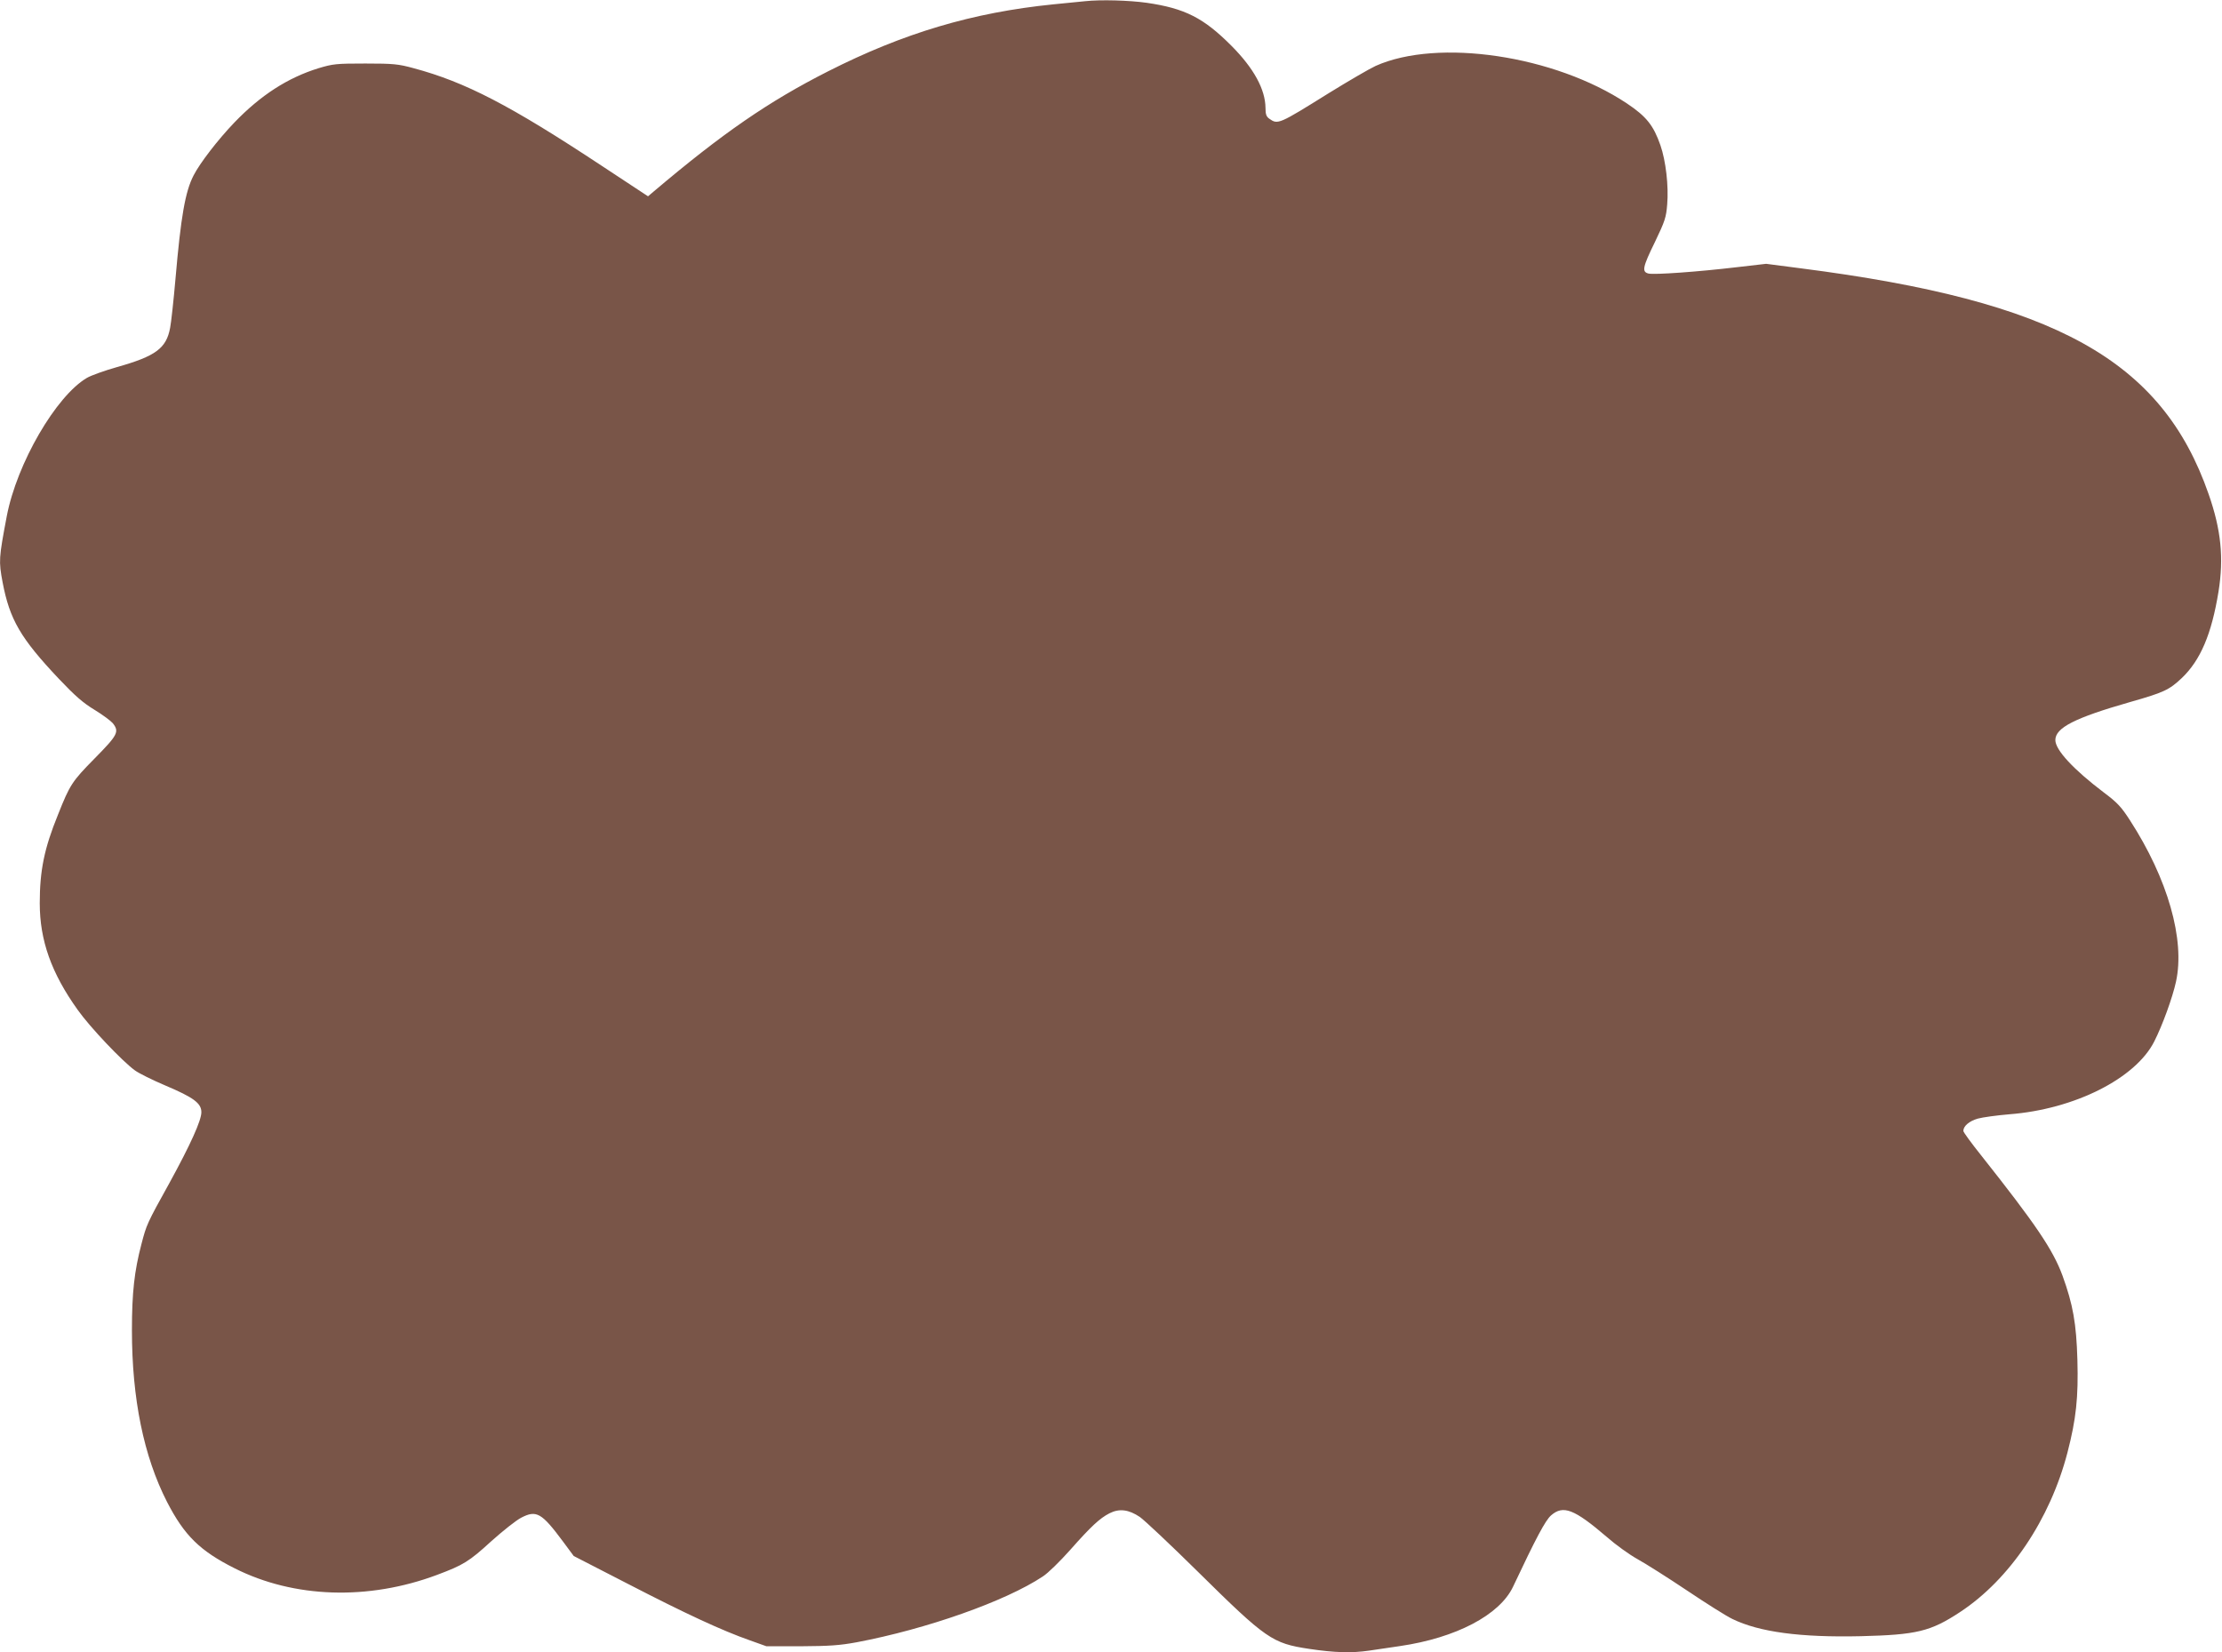
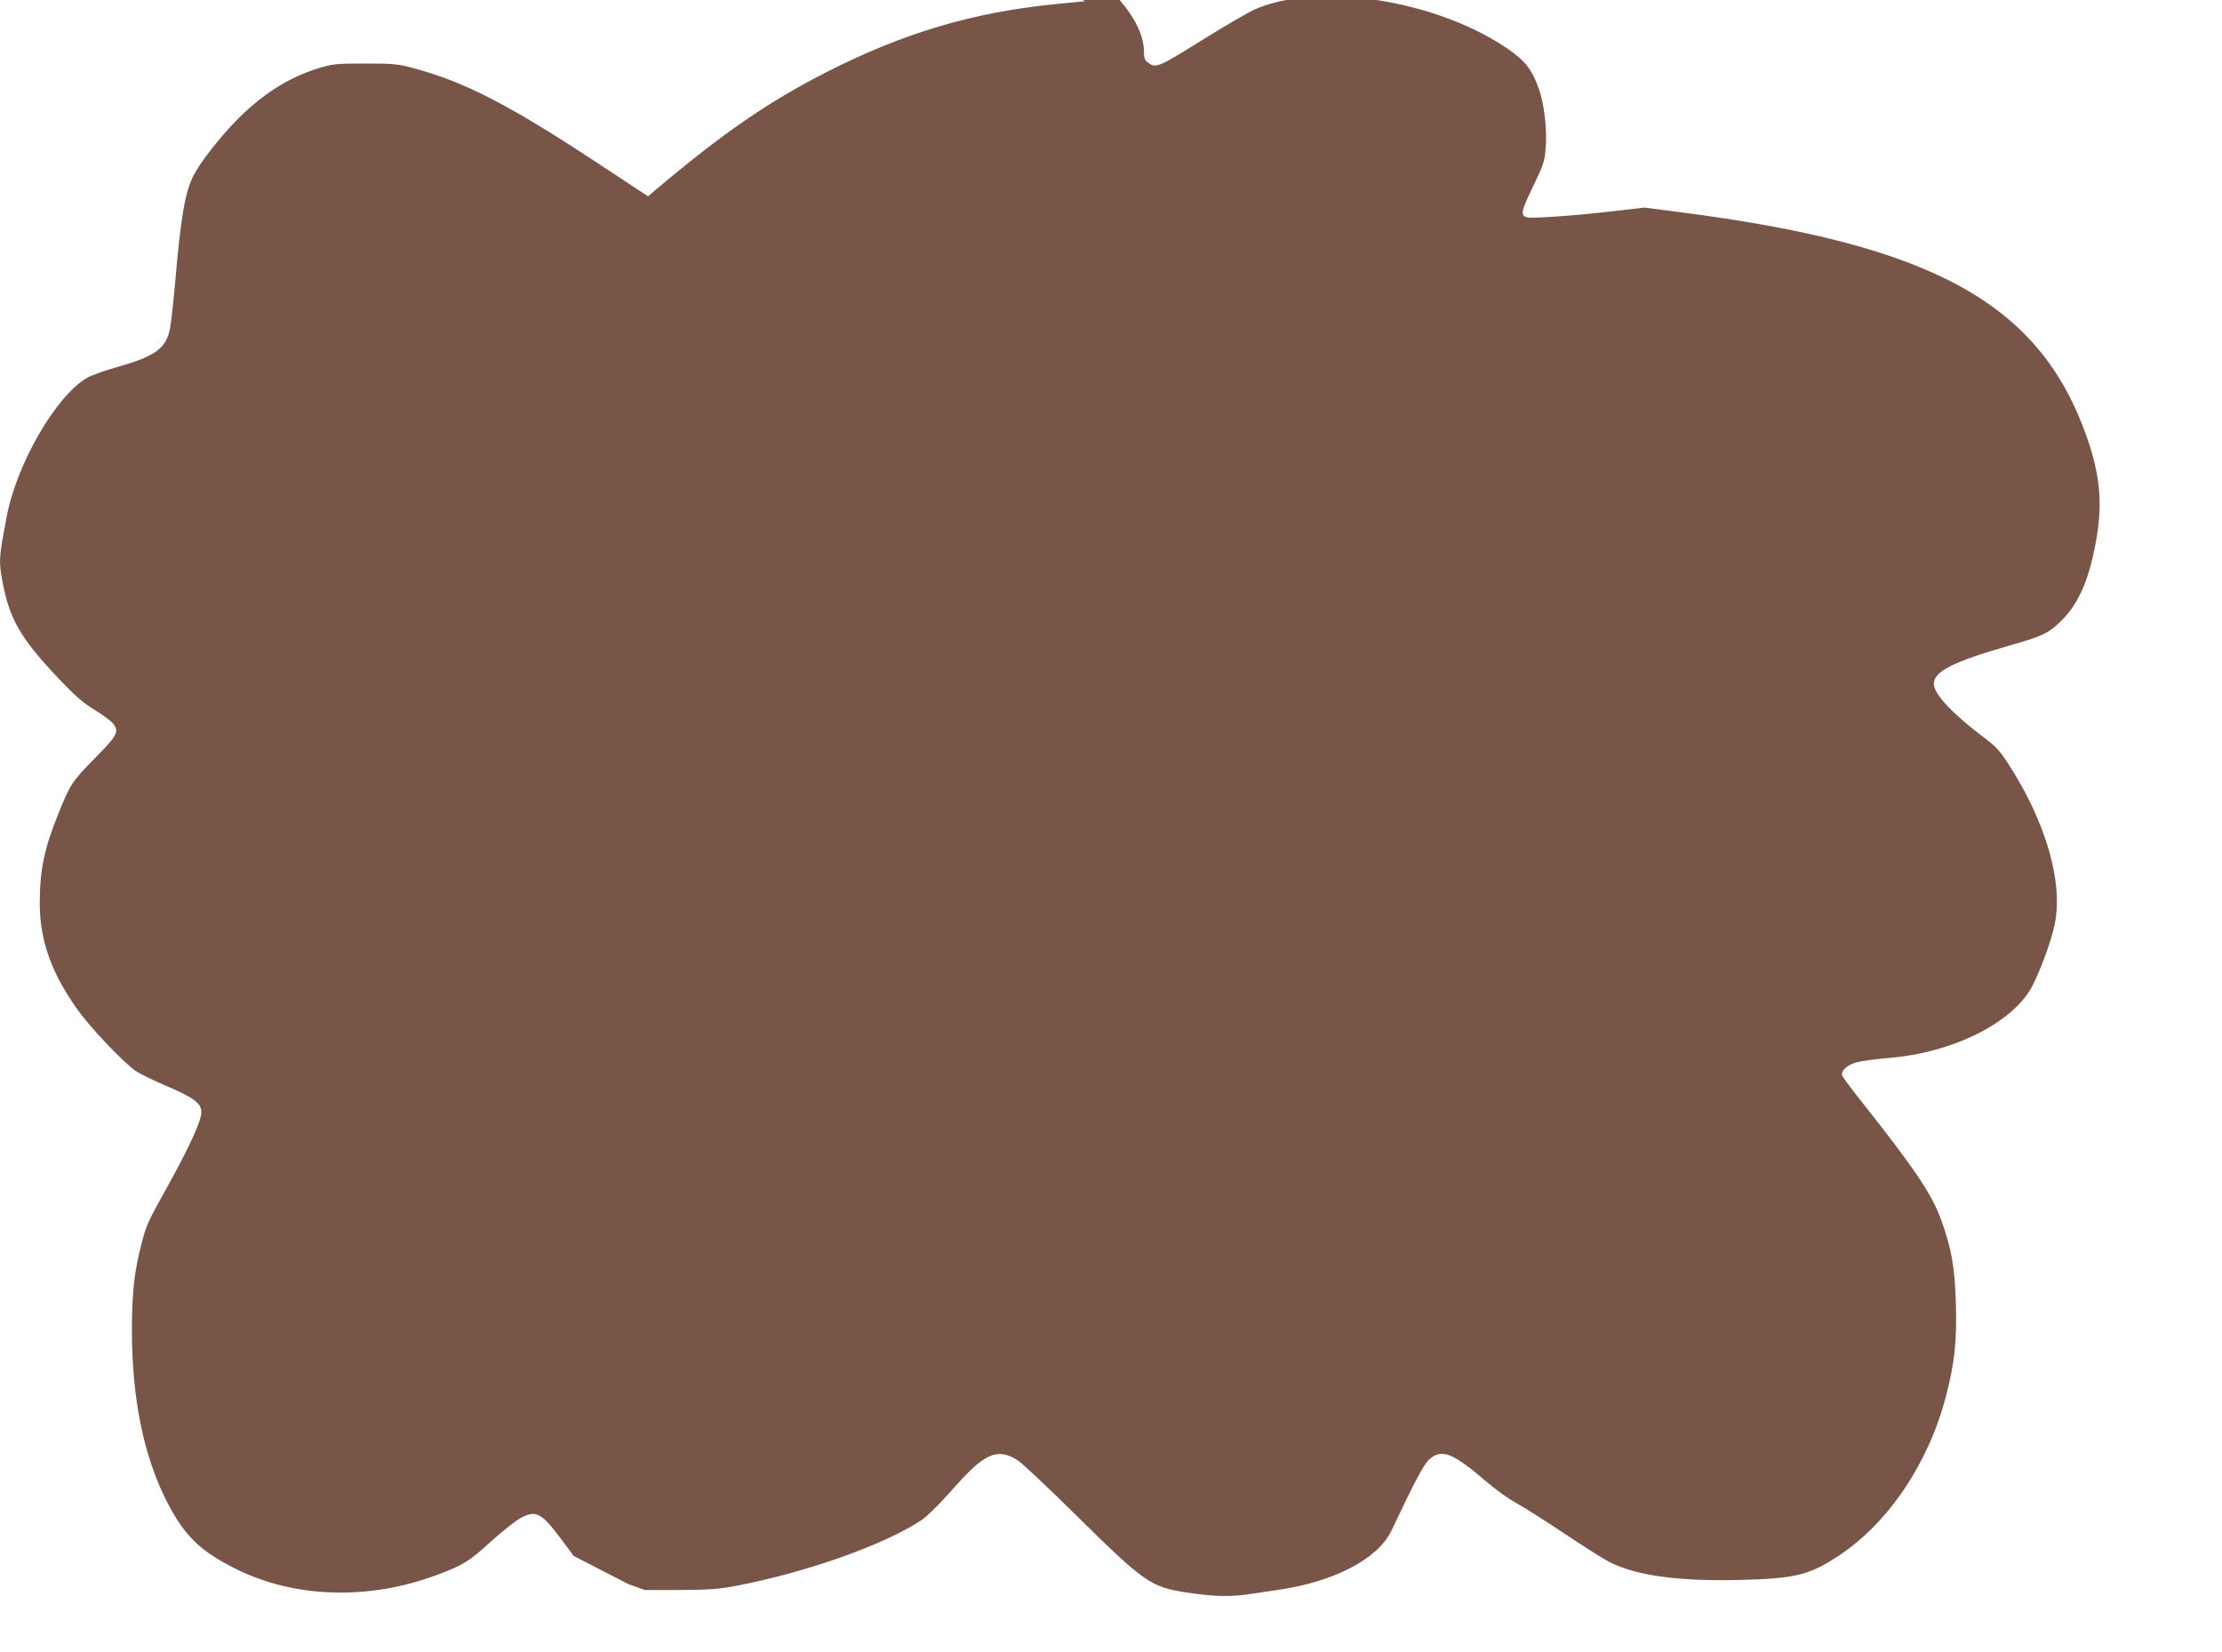
<svg xmlns="http://www.w3.org/2000/svg" version="1.0" width="1280pt" height="952pt" viewBox="0 0 1280 952" preserveAspectRatio="xMidYMid meet">
  <g transform="translate(0,952) scale(0.1,-0.1)" fill="#795548" stroke="none">
-     <path d="M6250 9513 c-19 -2 -101 -10 -182 -18 -465 -47 -862 -165 -1298 -386 -343 -174 -607 -356 -1004 -692 l-33 -28 -264 174 c-531 351 -788 484 -1086 564 -88 24 -116 27 -278 27 -169 0 -186 -2 -270 -27 -178 -55 -334 -156 -485 -313 -94 -98 -199 -234 -235 -305 -48 -93 -73 -236 -104 -594 -11 -126 -25 -254 -31 -284 -22 -118 -83 -163 -306 -226 -71 -20 -149 -48 -173 -62 -178 -104 -404 -493 -462 -797 -46 -243 -47 -258 -24 -381 41 -215 103 -322 325 -557 94 -99 139 -138 205 -178 46 -28 93 -63 105 -77 38 -49 29 -67 -104 -202 -131 -133 -143 -151 -212 -325 -79 -194 -105 -321 -105 -510 0 -214 67 -403 219 -615 70 -99 256 -295 329 -348 23 -17 102 -56 175 -87 163 -69 208 -102 208 -154 0 -48 -63 -187 -183 -406 -131 -236 -133 -242 -162 -353 -41 -156 -55 -279 -55 -498 0 -394 68 -726 202 -988 100 -194 189 -282 390 -383 341 -172 769 -186 1165 -38 152 57 184 76 314 195 67 60 144 121 172 135 87 45 117 28 239 -136 l63 -85 315 -162 c329 -170 540 -268 700 -324 l95 -34 200 0 c164 1 222 5 320 23 402 76 857 236 1072 379 30 19 100 88 157 152 122 138 171 183 227 212 57 29 111 22 175 -21 27 -19 177 -160 334 -315 395 -390 429 -413 641 -445 146 -22 246 -25 347 -10 37 5 116 17 176 26 323 47 575 179 652 342 132 280 186 382 219 411 70 61 133 37 322 -125 50 -44 129 -101 176 -127 47 -26 175 -107 284 -180 109 -73 227 -148 263 -165 154 -75 391 -107 740 -99 321 8 401 27 571 139 286 188 519 534 619 920 50 193 63 317 57 533 -6 209 -25 318 -86 486 -55 149 -153 294 -469 693 -56 70 -102 133 -102 140 0 28 34 57 83 71 29 8 111 19 182 25 375 29 727 206 835 420 47 93 105 252 125 344 53 241 -47 593 -266 931 -49 76 -72 101 -151 160 -174 132 -278 244 -278 301 0 71 112 128 430 219 194 55 226 70 298 138 108 103 172 253 212 499 31 193 15 355 -57 561 -269 773 -882 1113 -2349 1301 l-200 26 -165 -19 c-226 -27 -481 -45 -513 -37 -39 10 -34 36 38 183 57 119 64 140 70 215 9 106 -8 252 -39 341 -40 115 -81 166 -193 241 -416 277 -1089 377 -1448 216 -33 -15 -155 -86 -270 -157 -287 -179 -293 -182 -342 -147 -17 12 -22 25 -22 62 -1 107 -67 228 -195 357 -161 162 -269 217 -490 249 -100 14 -264 19 -355 9z" />
+     <path d="M6250 9513 c-19 -2 -101 -10 -182 -18 -465 -47 -862 -165 -1298 -386 -343 -174 -607 -356 -1004 -692 l-33 -28 -264 174 c-531 351 -788 484 -1086 564 -88 24 -116 27 -278 27 -169 0 -186 -2 -270 -27 -178 -55 -334 -156 -485 -313 -94 -98 -199 -234 -235 -305 -48 -93 -73 -236 -104 -594 -11 -126 -25 -254 -31 -284 -22 -118 -83 -163 -306 -226 -71 -20 -149 -48 -173 -62 -178 -104 -404 -493 -462 -797 -46 -243 -47 -258 -24 -381 41 -215 103 -322 325 -557 94 -99 139 -138 205 -178 46 -28 93 -63 105 -77 38 -49 29 -67 -104 -202 -131 -133 -143 -151 -212 -325 -79 -194 -105 -321 -105 -510 0 -214 67 -403 219 -615 70 -99 256 -295 329 -348 23 -17 102 -56 175 -87 163 -69 208 -102 208 -154 0 -48 -63 -187 -183 -406 -131 -236 -133 -242 -162 -353 -41 -156 -55 -279 -55 -498 0 -394 68 -726 202 -988 100 -194 189 -282 390 -383 341 -172 769 -186 1165 -38 152 57 184 76 314 195 67 60 144 121 172 135 87 45 117 28 239 -136 l63 -85 315 -162 l95 -34 200 0 c164 1 222 5 320 23 402 76 857 236 1072 379 30 19 100 88 157 152 122 138 171 183 227 212 57 29 111 22 175 -21 27 -19 177 -160 334 -315 395 -390 429 -413 641 -445 146 -22 246 -25 347 -10 37 5 116 17 176 26 323 47 575 179 652 342 132 280 186 382 219 411 70 61 133 37 322 -125 50 -44 129 -101 176 -127 47 -26 175 -107 284 -180 109 -73 227 -148 263 -165 154 -75 391 -107 740 -99 321 8 401 27 571 139 286 188 519 534 619 920 50 193 63 317 57 533 -6 209 -25 318 -86 486 -55 149 -153 294 -469 693 -56 70 -102 133 -102 140 0 28 34 57 83 71 29 8 111 19 182 25 375 29 727 206 835 420 47 93 105 252 125 344 53 241 -47 593 -266 931 -49 76 -72 101 -151 160 -174 132 -278 244 -278 301 0 71 112 128 430 219 194 55 226 70 298 138 108 103 172 253 212 499 31 193 15 355 -57 561 -269 773 -882 1113 -2349 1301 l-200 26 -165 -19 c-226 -27 -481 -45 -513 -37 -39 10 -34 36 38 183 57 119 64 140 70 215 9 106 -8 252 -39 341 -40 115 -81 166 -193 241 -416 277 -1089 377 -1448 216 -33 -15 -155 -86 -270 -157 -287 -179 -293 -182 -342 -147 -17 12 -22 25 -22 62 -1 107 -67 228 -195 357 -161 162 -269 217 -490 249 -100 14 -264 19 -355 9z" />
  </g>
</svg>